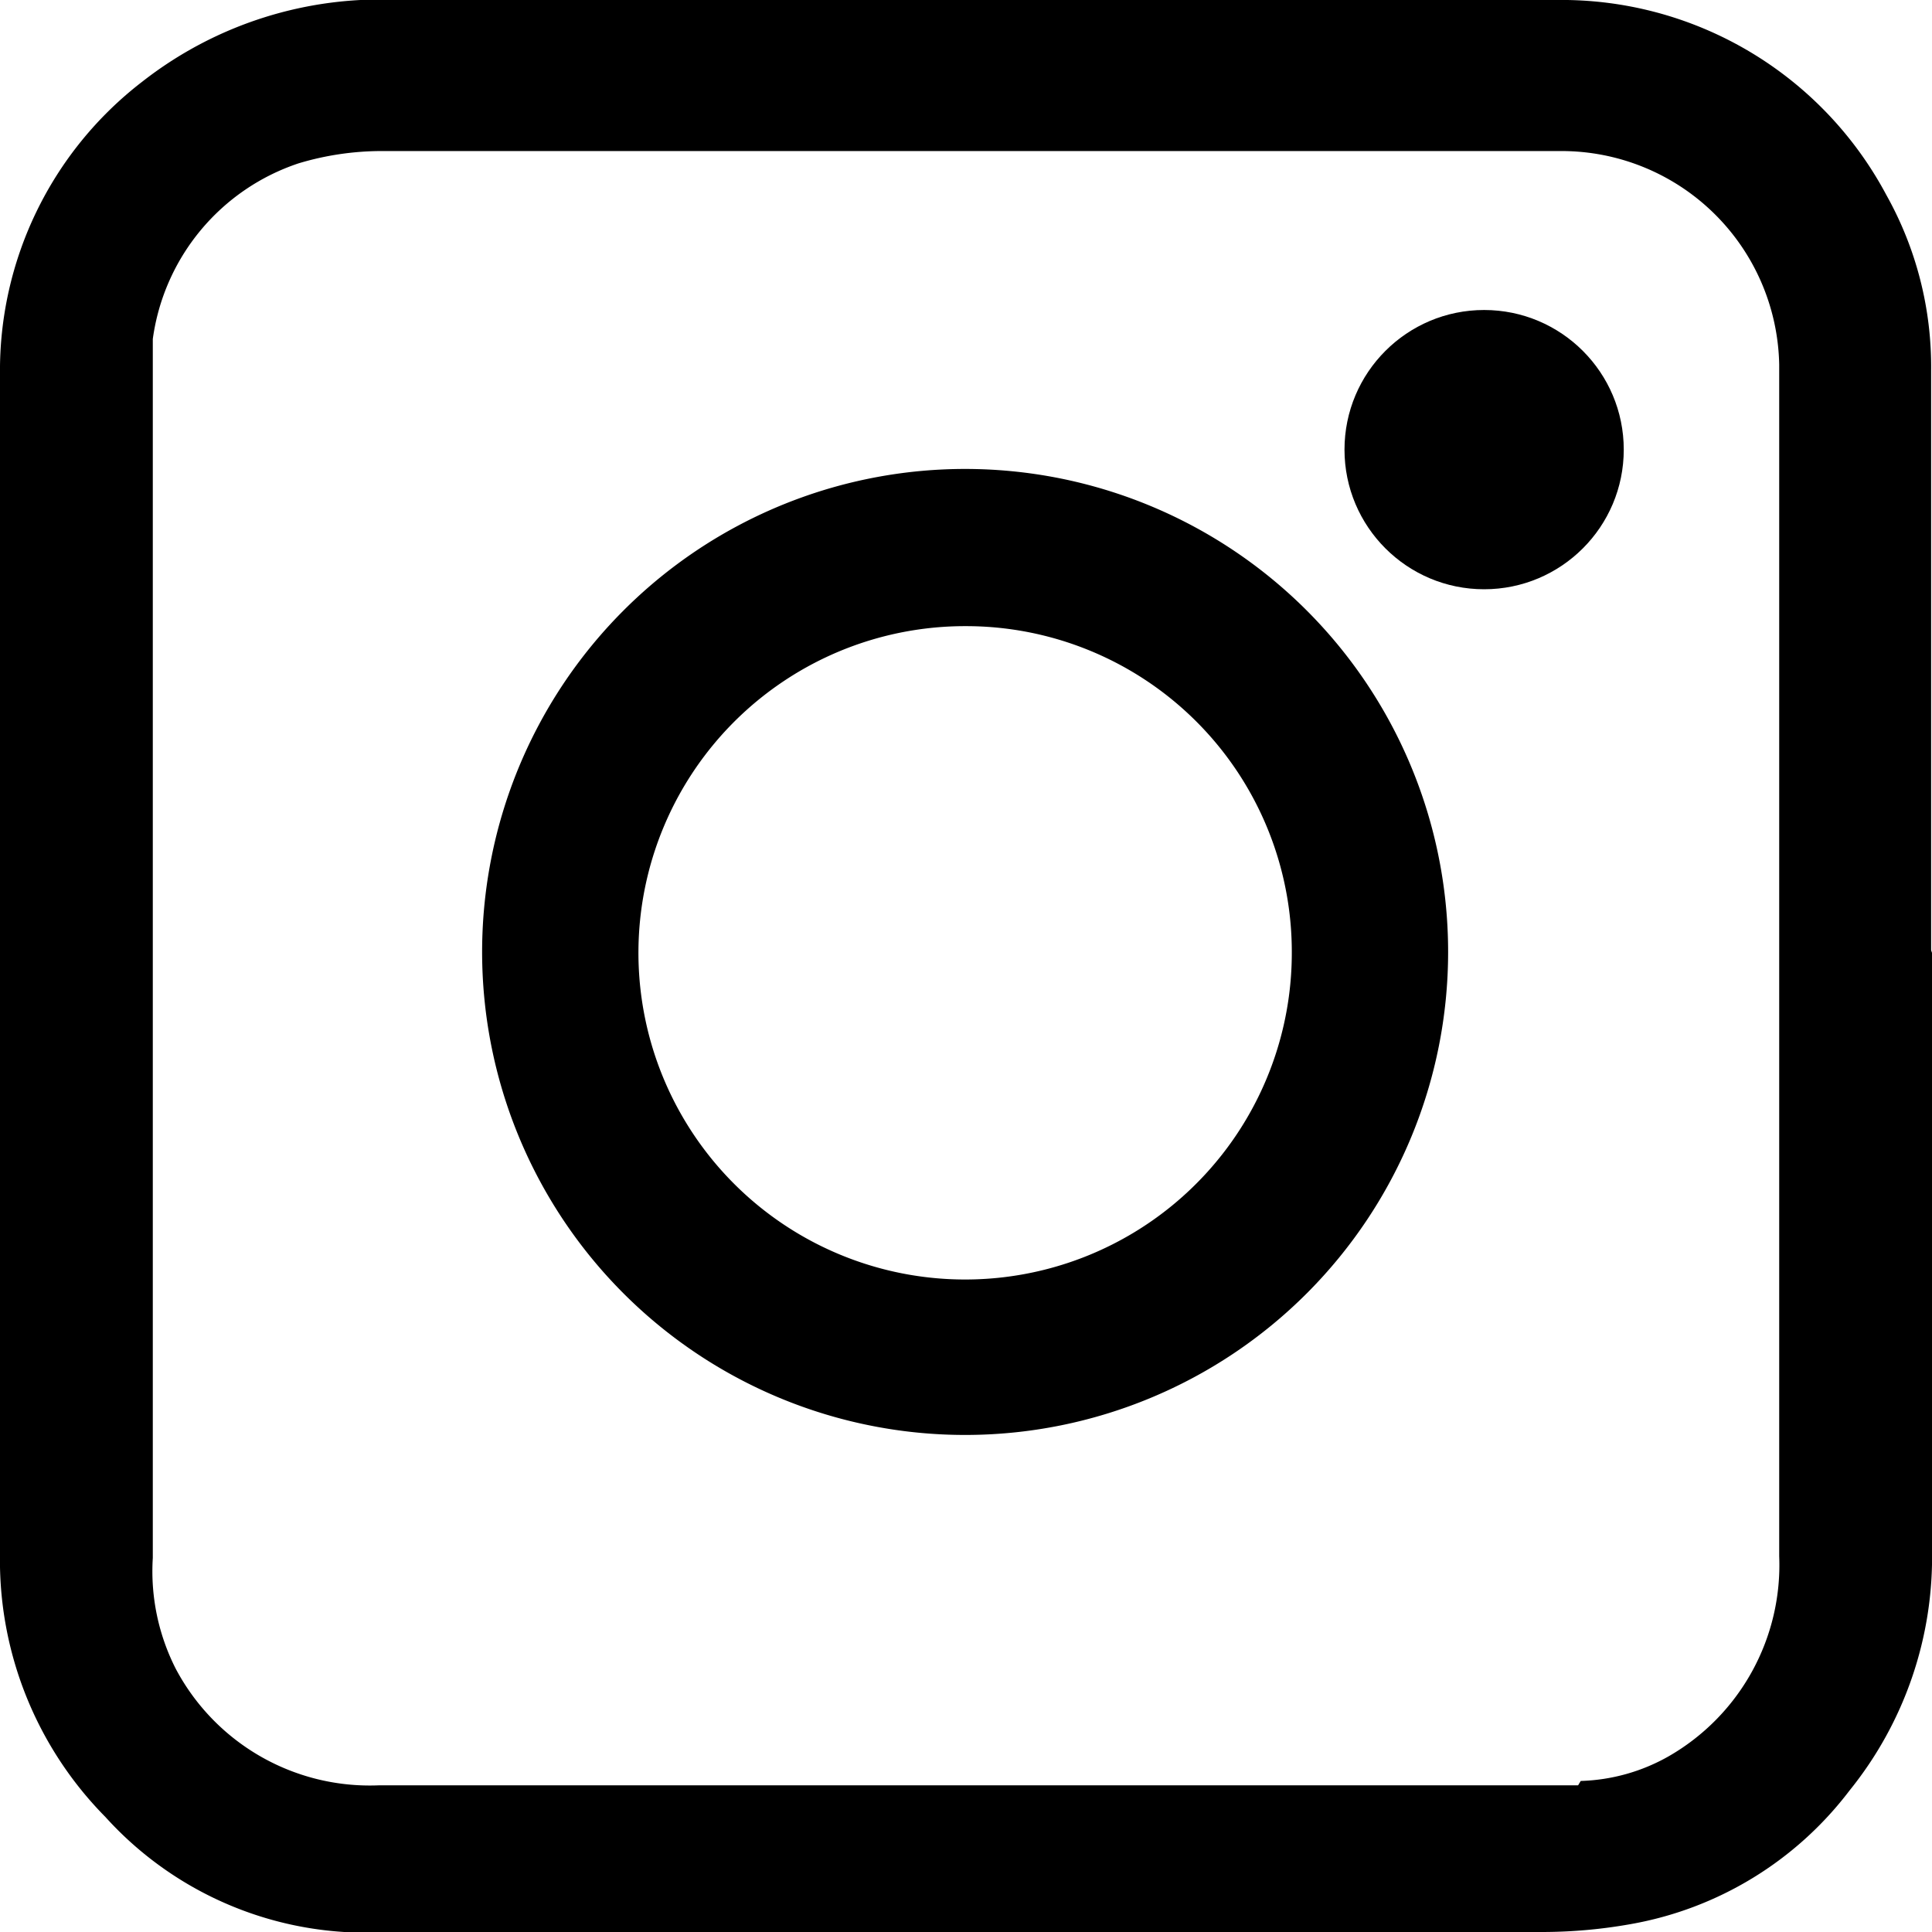
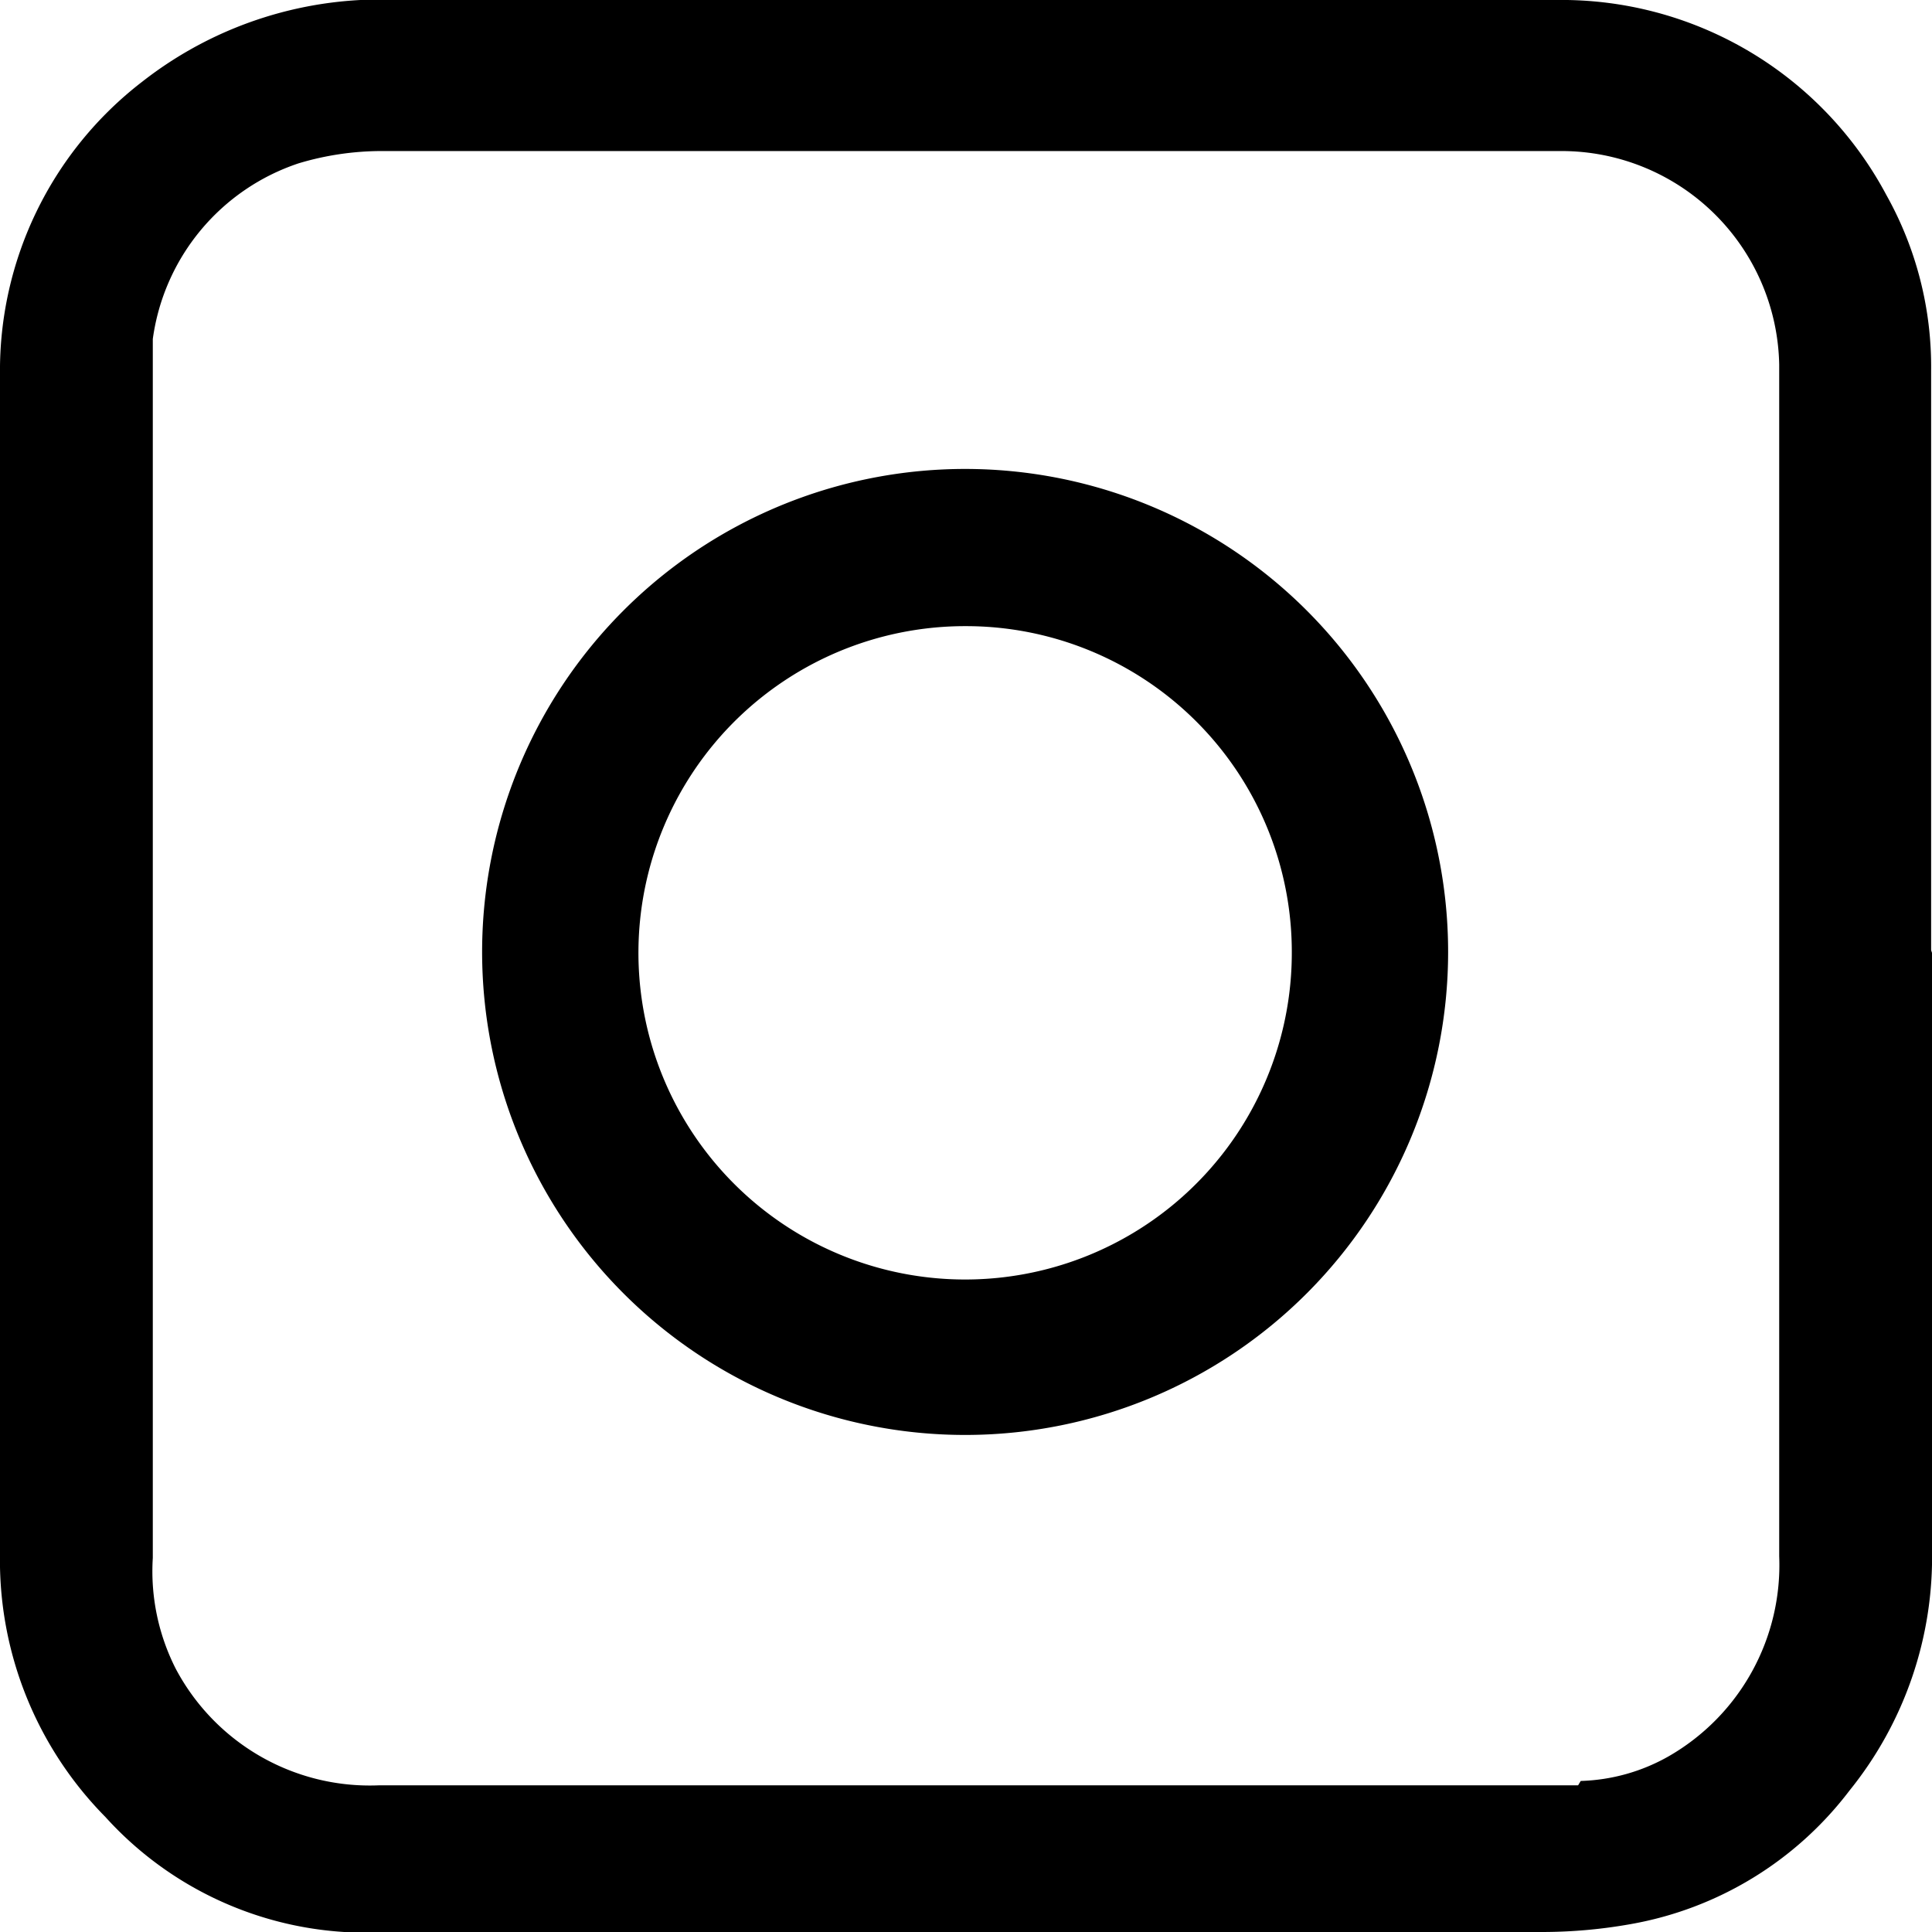
<svg xmlns="http://www.w3.org/2000/svg" id="Ebene_1" data-name="Ebene 1" viewBox="0 0 22 22">
  <path id="Pfad_1887" data-name="Pfad 1887" d="M22,10.85v3.27c0,1.17,0,2.34,0,3.52a4.23,4.23,0,0,1-.94,2.75,4,4,0,0,1-2.49,1.52,5.75,5.75,0,0,1-1,.09H6.07c-.72,0-1.44,0-2.15,0A4,4,0,0,1,1.2,20.69a4.16,4.16,0,0,1-1.2-3V10.47C0,8.4,0,6.34,0,4.27A4.15,4.15,0,0,1,1.62.93,4.4,4.4,0,0,1,4.56,0H17.72a4.19,4.19,0,0,1,3.76,2.22,4,4,0,0,1,.51,2v6.6Zm-4,9.43A2.15,2.15,0,0,0,19,20a2.51,2.51,0,0,0,1.26-2.28V9.62c0-1.82,0-3.65,0-5.47a2.48,2.48,0,0,0-2.49-2.43H4.34a3.29,3.29,0,0,0-.94.14,2.46,2.46,0,0,0-1.66,2c0,.71,0,1.43,0,2.14V17.74A2.45,2.45,0,0,0,2,19a2.5,2.5,0,0,0,2.31,1.33c2.57,0,12.74,0,13.66,0Z" />
  <path id="Pfad_1888" data-name="Pfad 1888" d="M11,16.34a5.5,5.5,0,1,1,5.49-5.5h0A5.5,5.5,0,0,1,11,16.34Zm0-9.21a3.72,3.72,0,1,0,3.71,3.71h0A3.71,3.71,0,0,0,11,7.13Z" />
-   <circle id="Ellipse_1" data-name="Ellipse 1" cx="16.9" cy="5.12" r="1.59" />
</svg>